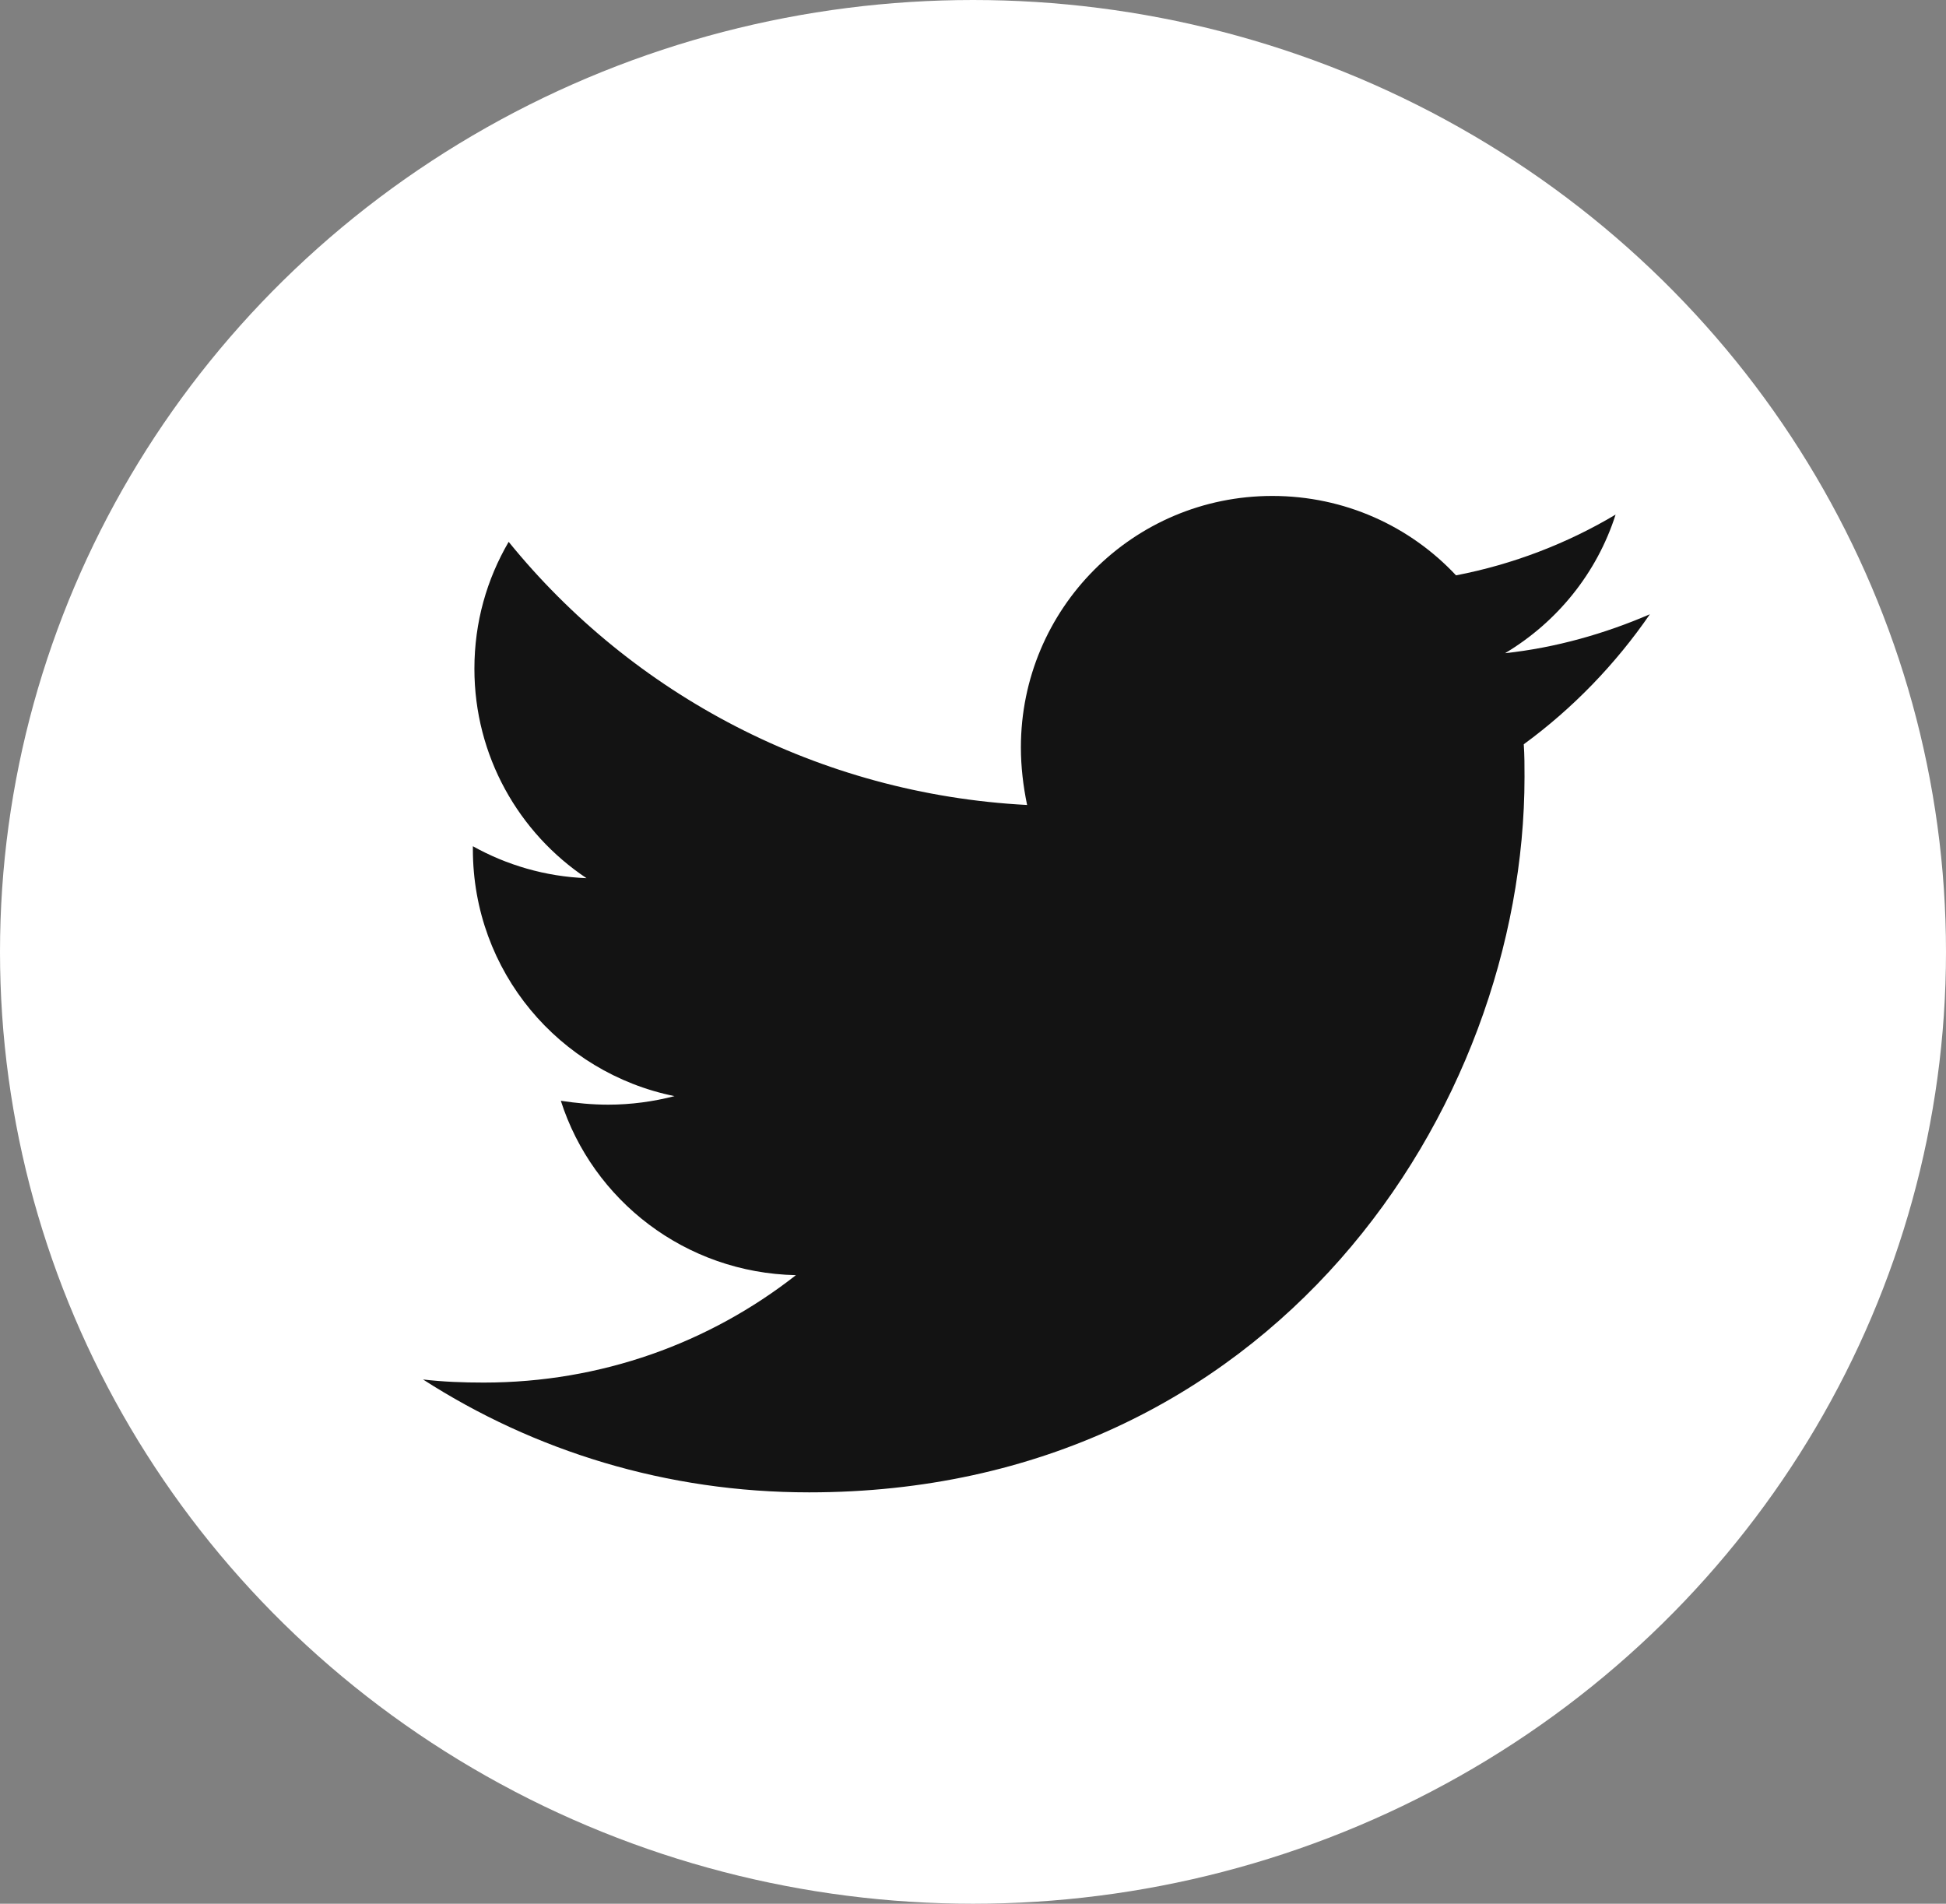
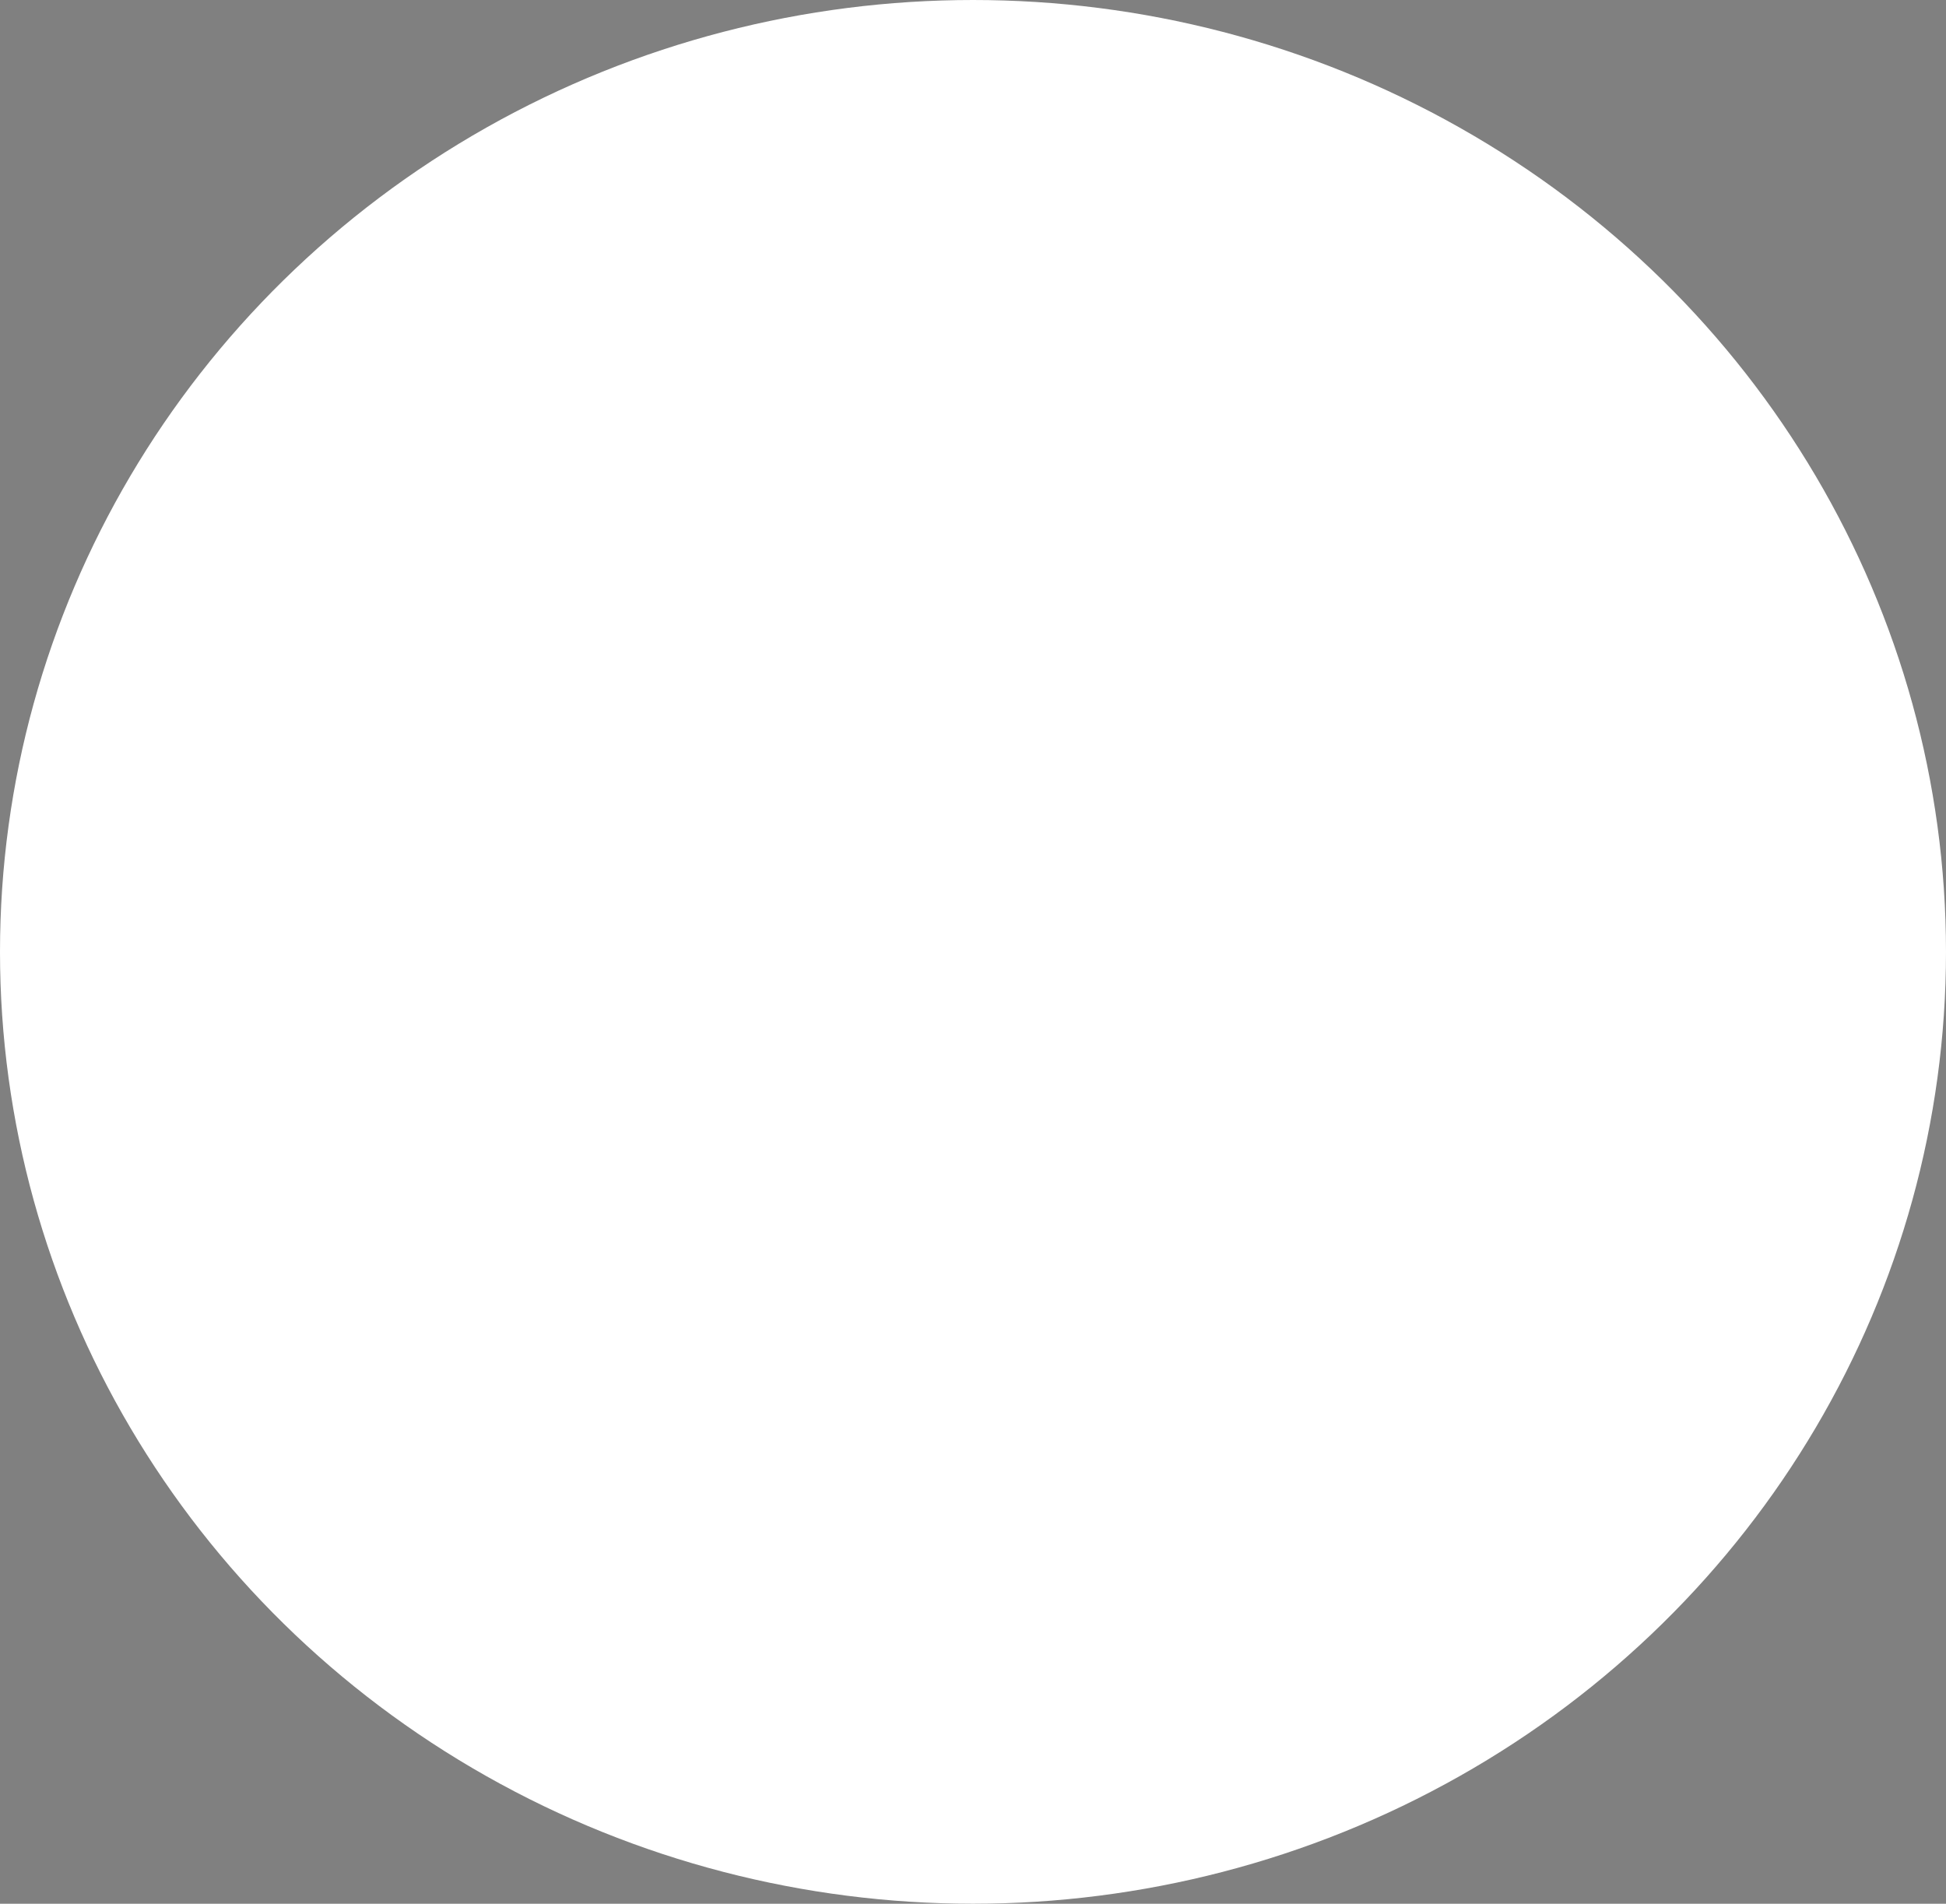
<svg xmlns="http://www.w3.org/2000/svg" width="46" height="45" viewBox="0 0 46 45" fill="none">
  <rect x="0" y="0" width="46" height="45" fill="#808080" stroke="none" />
  <ellipse cx="23" cy="22.5" rx="23" ry="22.5" fill="white" />
-   <path d="M36.019 17.593C36.037 17.85 36.037 18.108 36.037 18.365C36.037 26.223 30.057 35.276 19.127 35.276C15.759 35.276 12.631 34.301 10 32.608C10.478 32.663 10.938 32.681 11.435 32.681C14.214 32.681 16.772 31.743 18.814 30.142C16.201 30.087 14.011 28.376 13.257 26.02C13.625 26.075 13.993 26.112 14.38 26.112C14.913 26.112 15.447 26.039 15.944 25.91C13.22 25.358 11.178 22.966 11.178 20.077V20.003C11.969 20.445 12.889 20.721 13.864 20.758C12.263 19.69 11.214 17.869 11.214 15.808C11.214 14.704 11.509 13.691 12.024 12.808C14.95 16.415 19.348 18.77 24.279 19.028C24.187 18.586 24.132 18.126 24.132 17.666C24.132 14.391 26.782 11.723 30.075 11.723C31.787 11.723 33.332 12.44 34.418 13.6C35.761 13.342 37.049 12.845 38.19 12.164C37.749 13.544 36.81 14.704 35.577 15.44C36.773 15.311 37.933 14.98 39 14.52C38.19 15.697 37.178 16.746 36.019 17.593Z" fill="#131313" />
</svg>